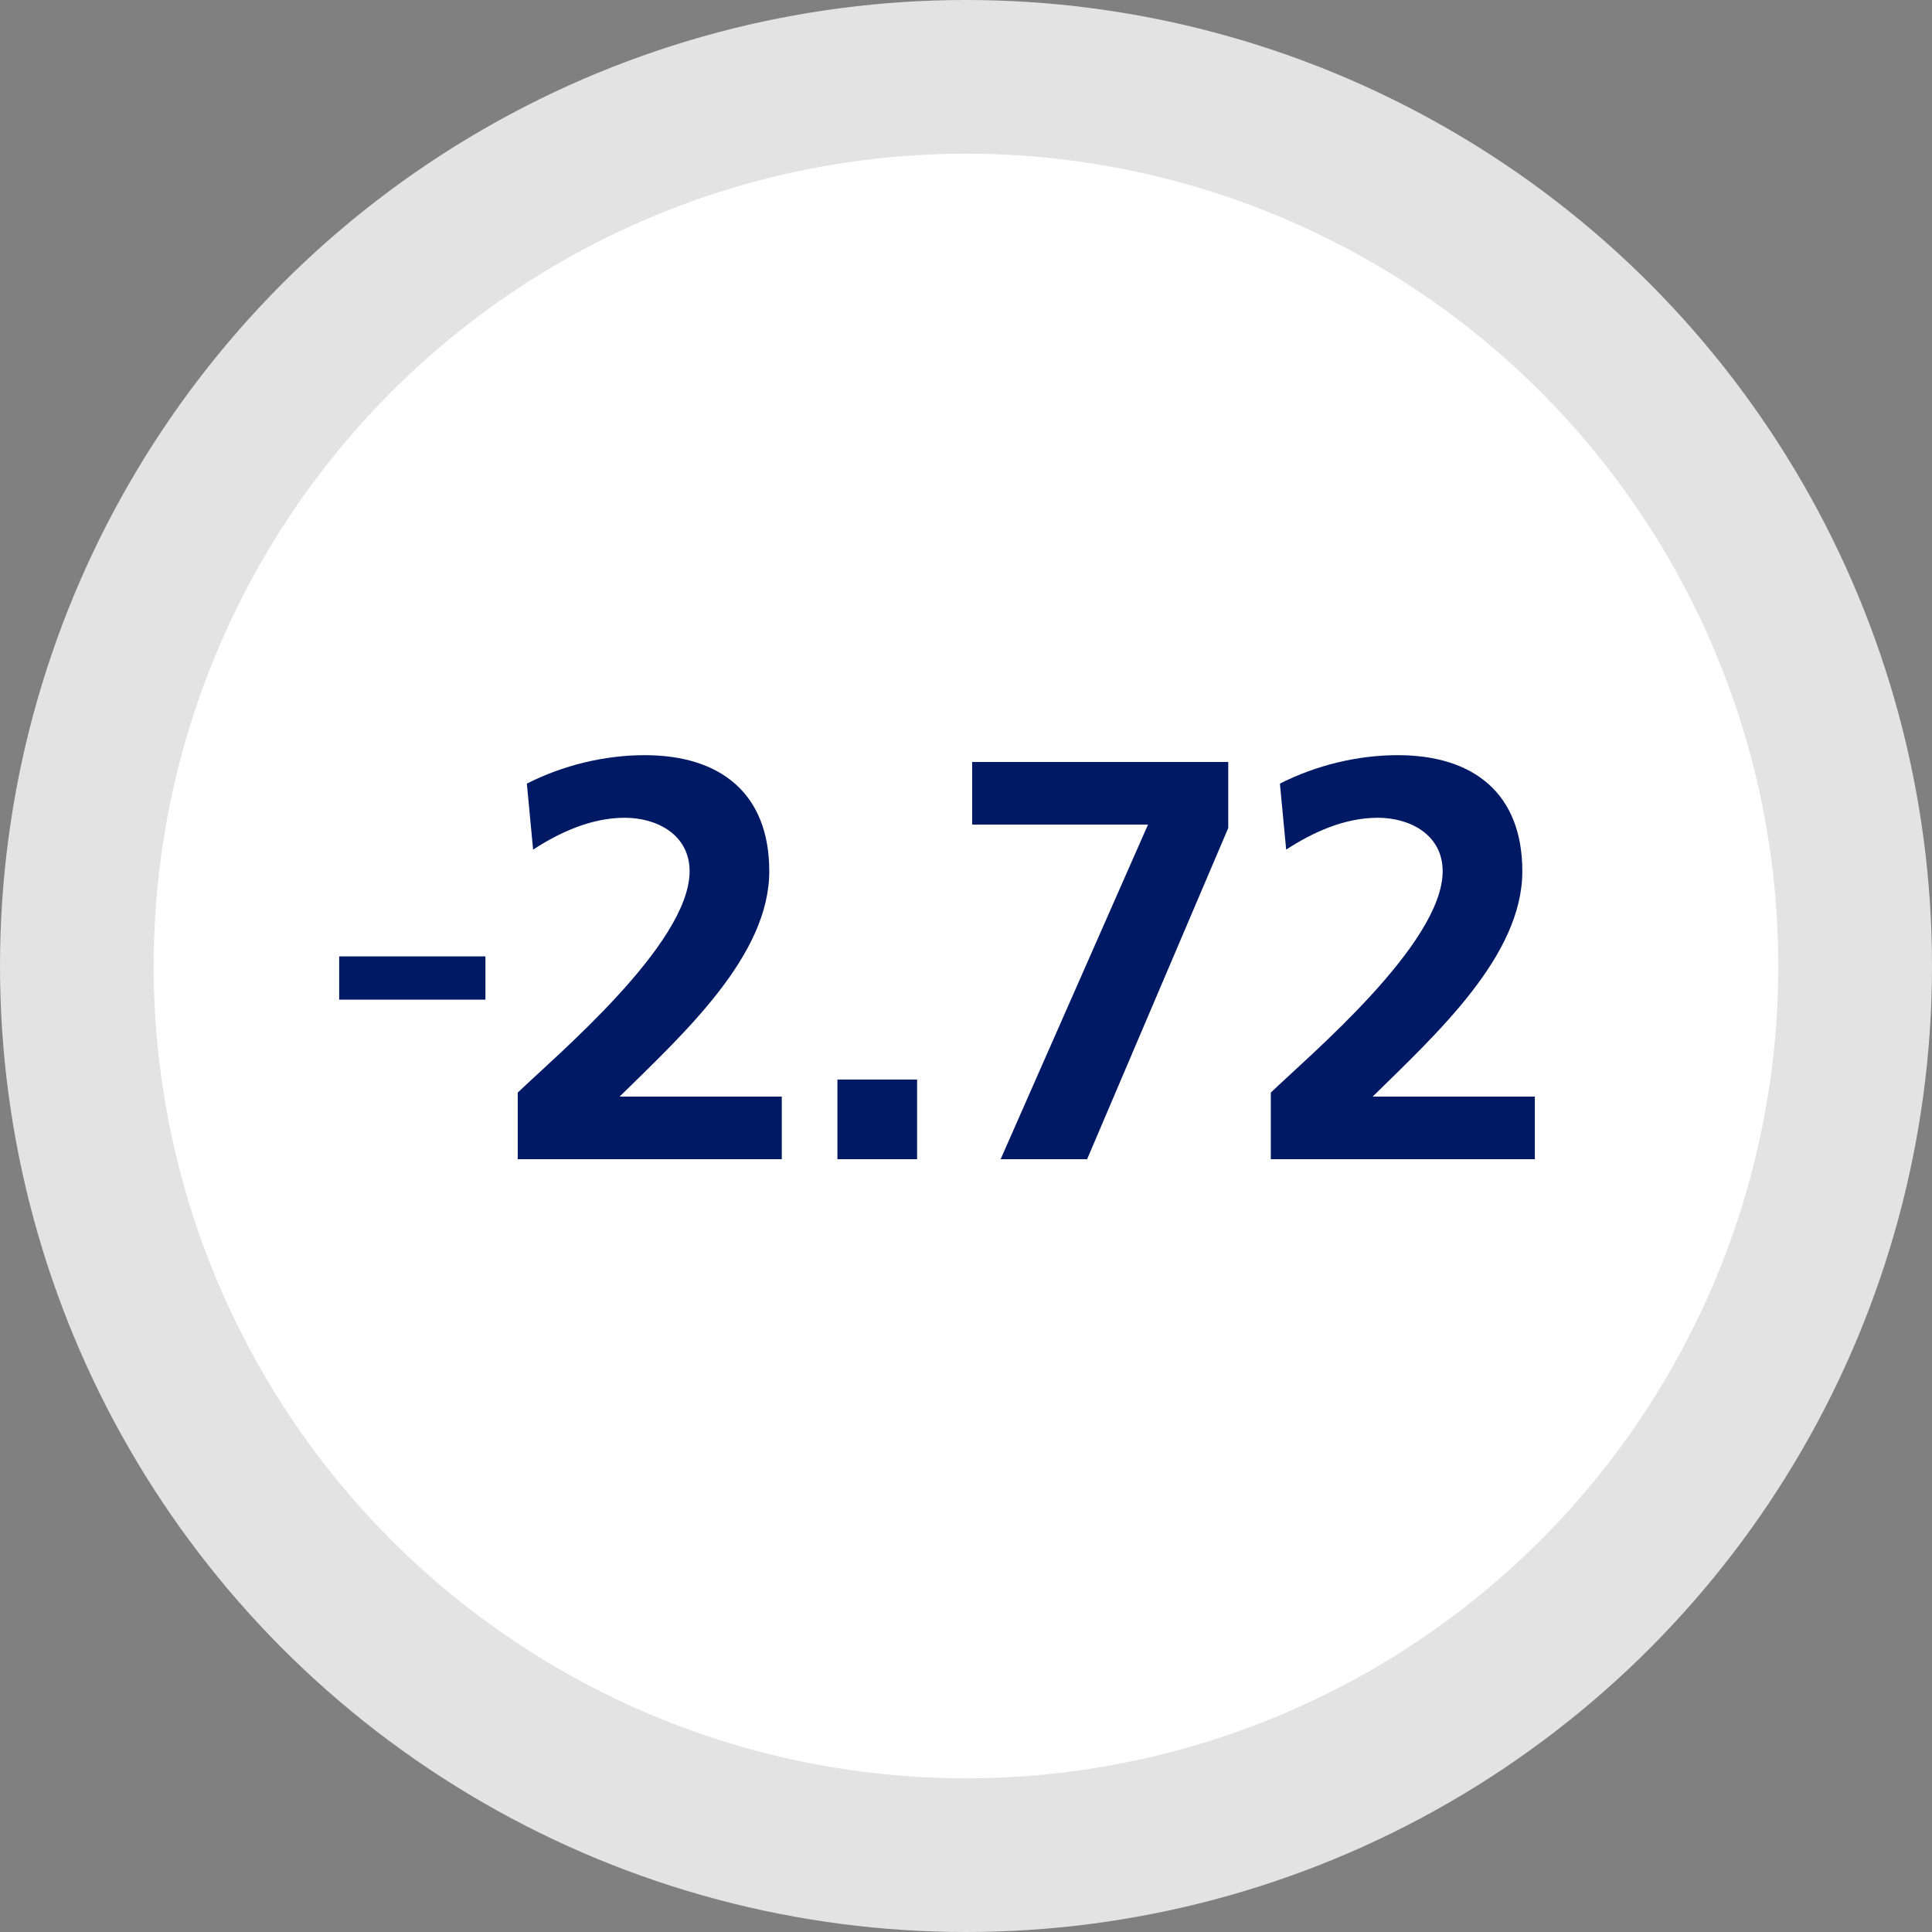
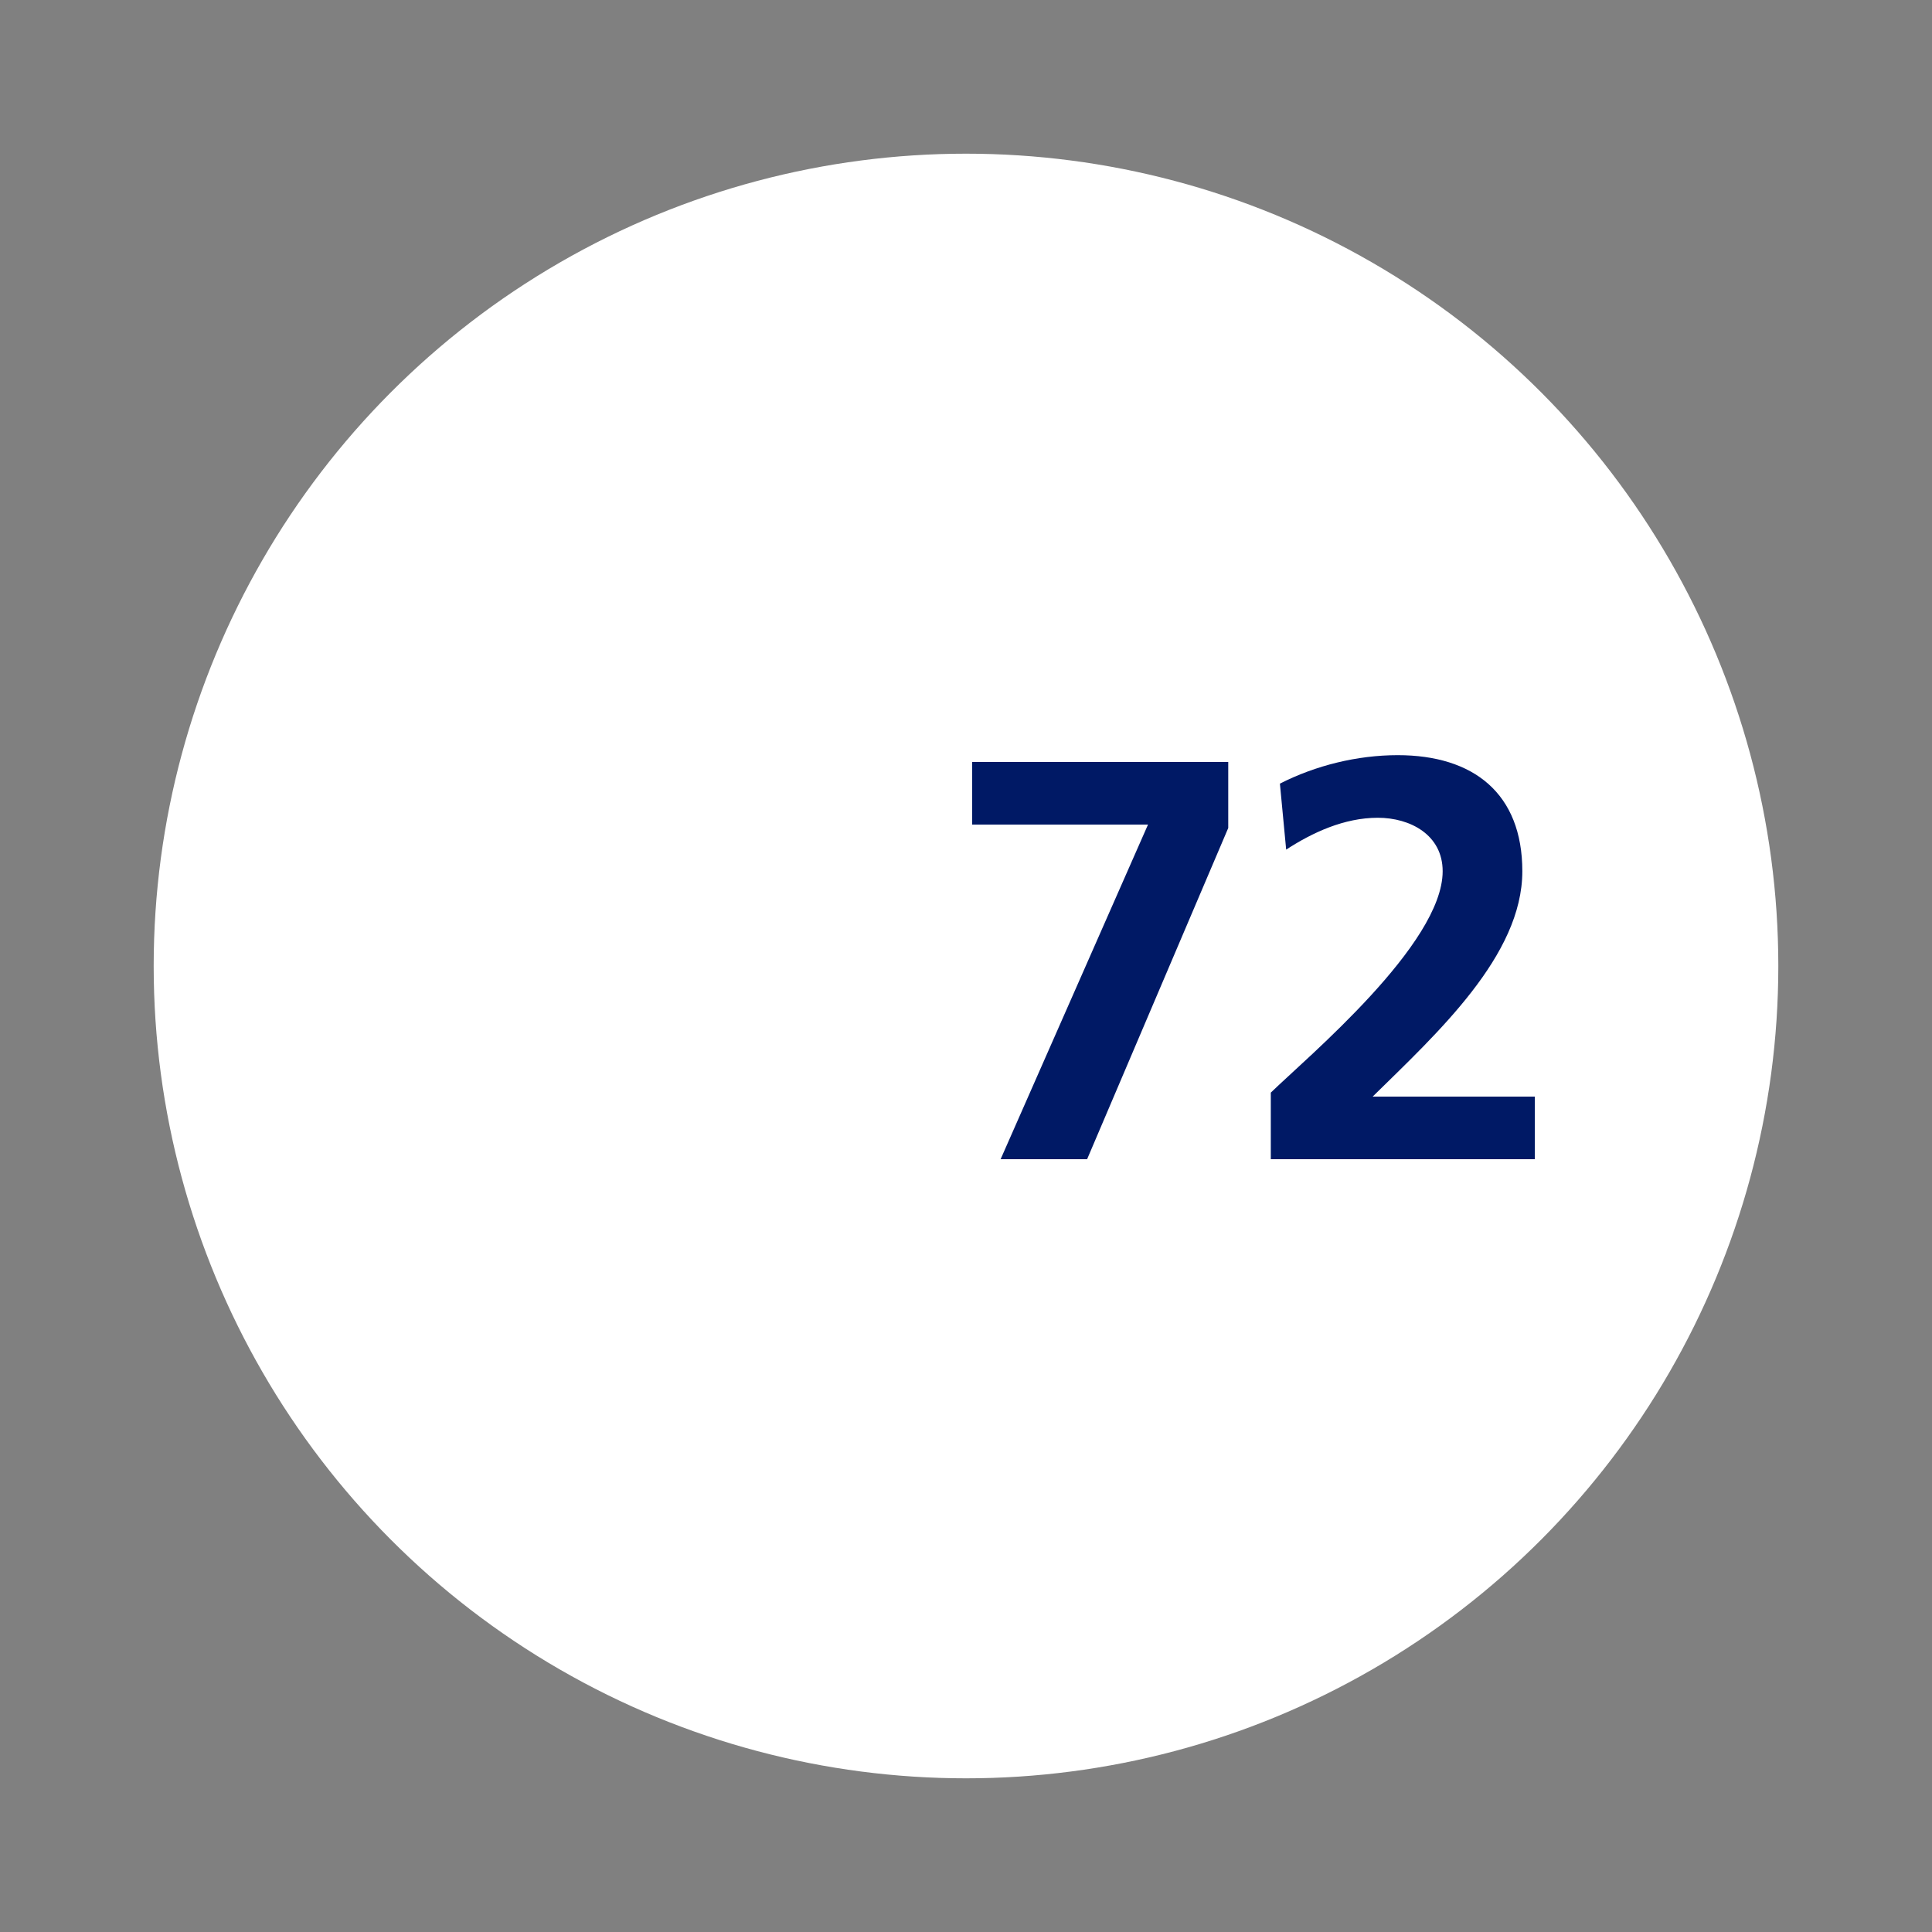
<svg xmlns="http://www.w3.org/2000/svg" height="275" viewBox="0 0 275 275" width="275">
  <rect x="0" y="0" width="275" height="275" fill="#808080" stroke="none" />
  <g fill="none" fill-rule="evenodd">
-     <circle cx="137.5" cy="137.5" fill="#e3e3e3" r="137.5" />
    <circle cx="137.5" cy="137.5" fill="#fff" r="115.625" />
    <g fill="#001965" fill-rule="nonzero" transform="translate(48.279 107.49)">
-       <path d="m0 34.799h20.817v-6.156h-20.817z" />
-       <path d="m63 57.51v-8.91h-23.085c9.234-9.072 21.303-20.088 21.303-32.076 0-11.097-6.966-16.524-17.739-16.524-5.751 0-11.664 1.458-16.767 4.05l.891 9.396c3.726-2.43 8.262-4.536 13.041-4.536 4.617 0 9.234 2.43 9.234 7.614 0 10.368-19.197 26.406-24.462 31.509v9.477z" />
-       <path d="m70.92 57.51h11.34v-11.34h-11.34z" />
      <path d="m90.099 9.882h25.029l-20.979 47.628h12.312l20.088-47.142v-9.396h-36.45z" />
      <path d="m170.19 57.51v-8.91h-23.085c9.234-9.072 21.303-20.088 21.303-32.076 0-11.097-6.966-16.524-17.739-16.524-5.751 0-11.664 1.458-16.767 4.05l.891 9.396c3.726-2.43 8.262-4.536 13.041-4.536 4.617 0 9.234 2.43 9.234 7.614 0 10.368-19.197 26.406-24.462 31.509v9.477z" />
    </g>
  </g>
</svg>